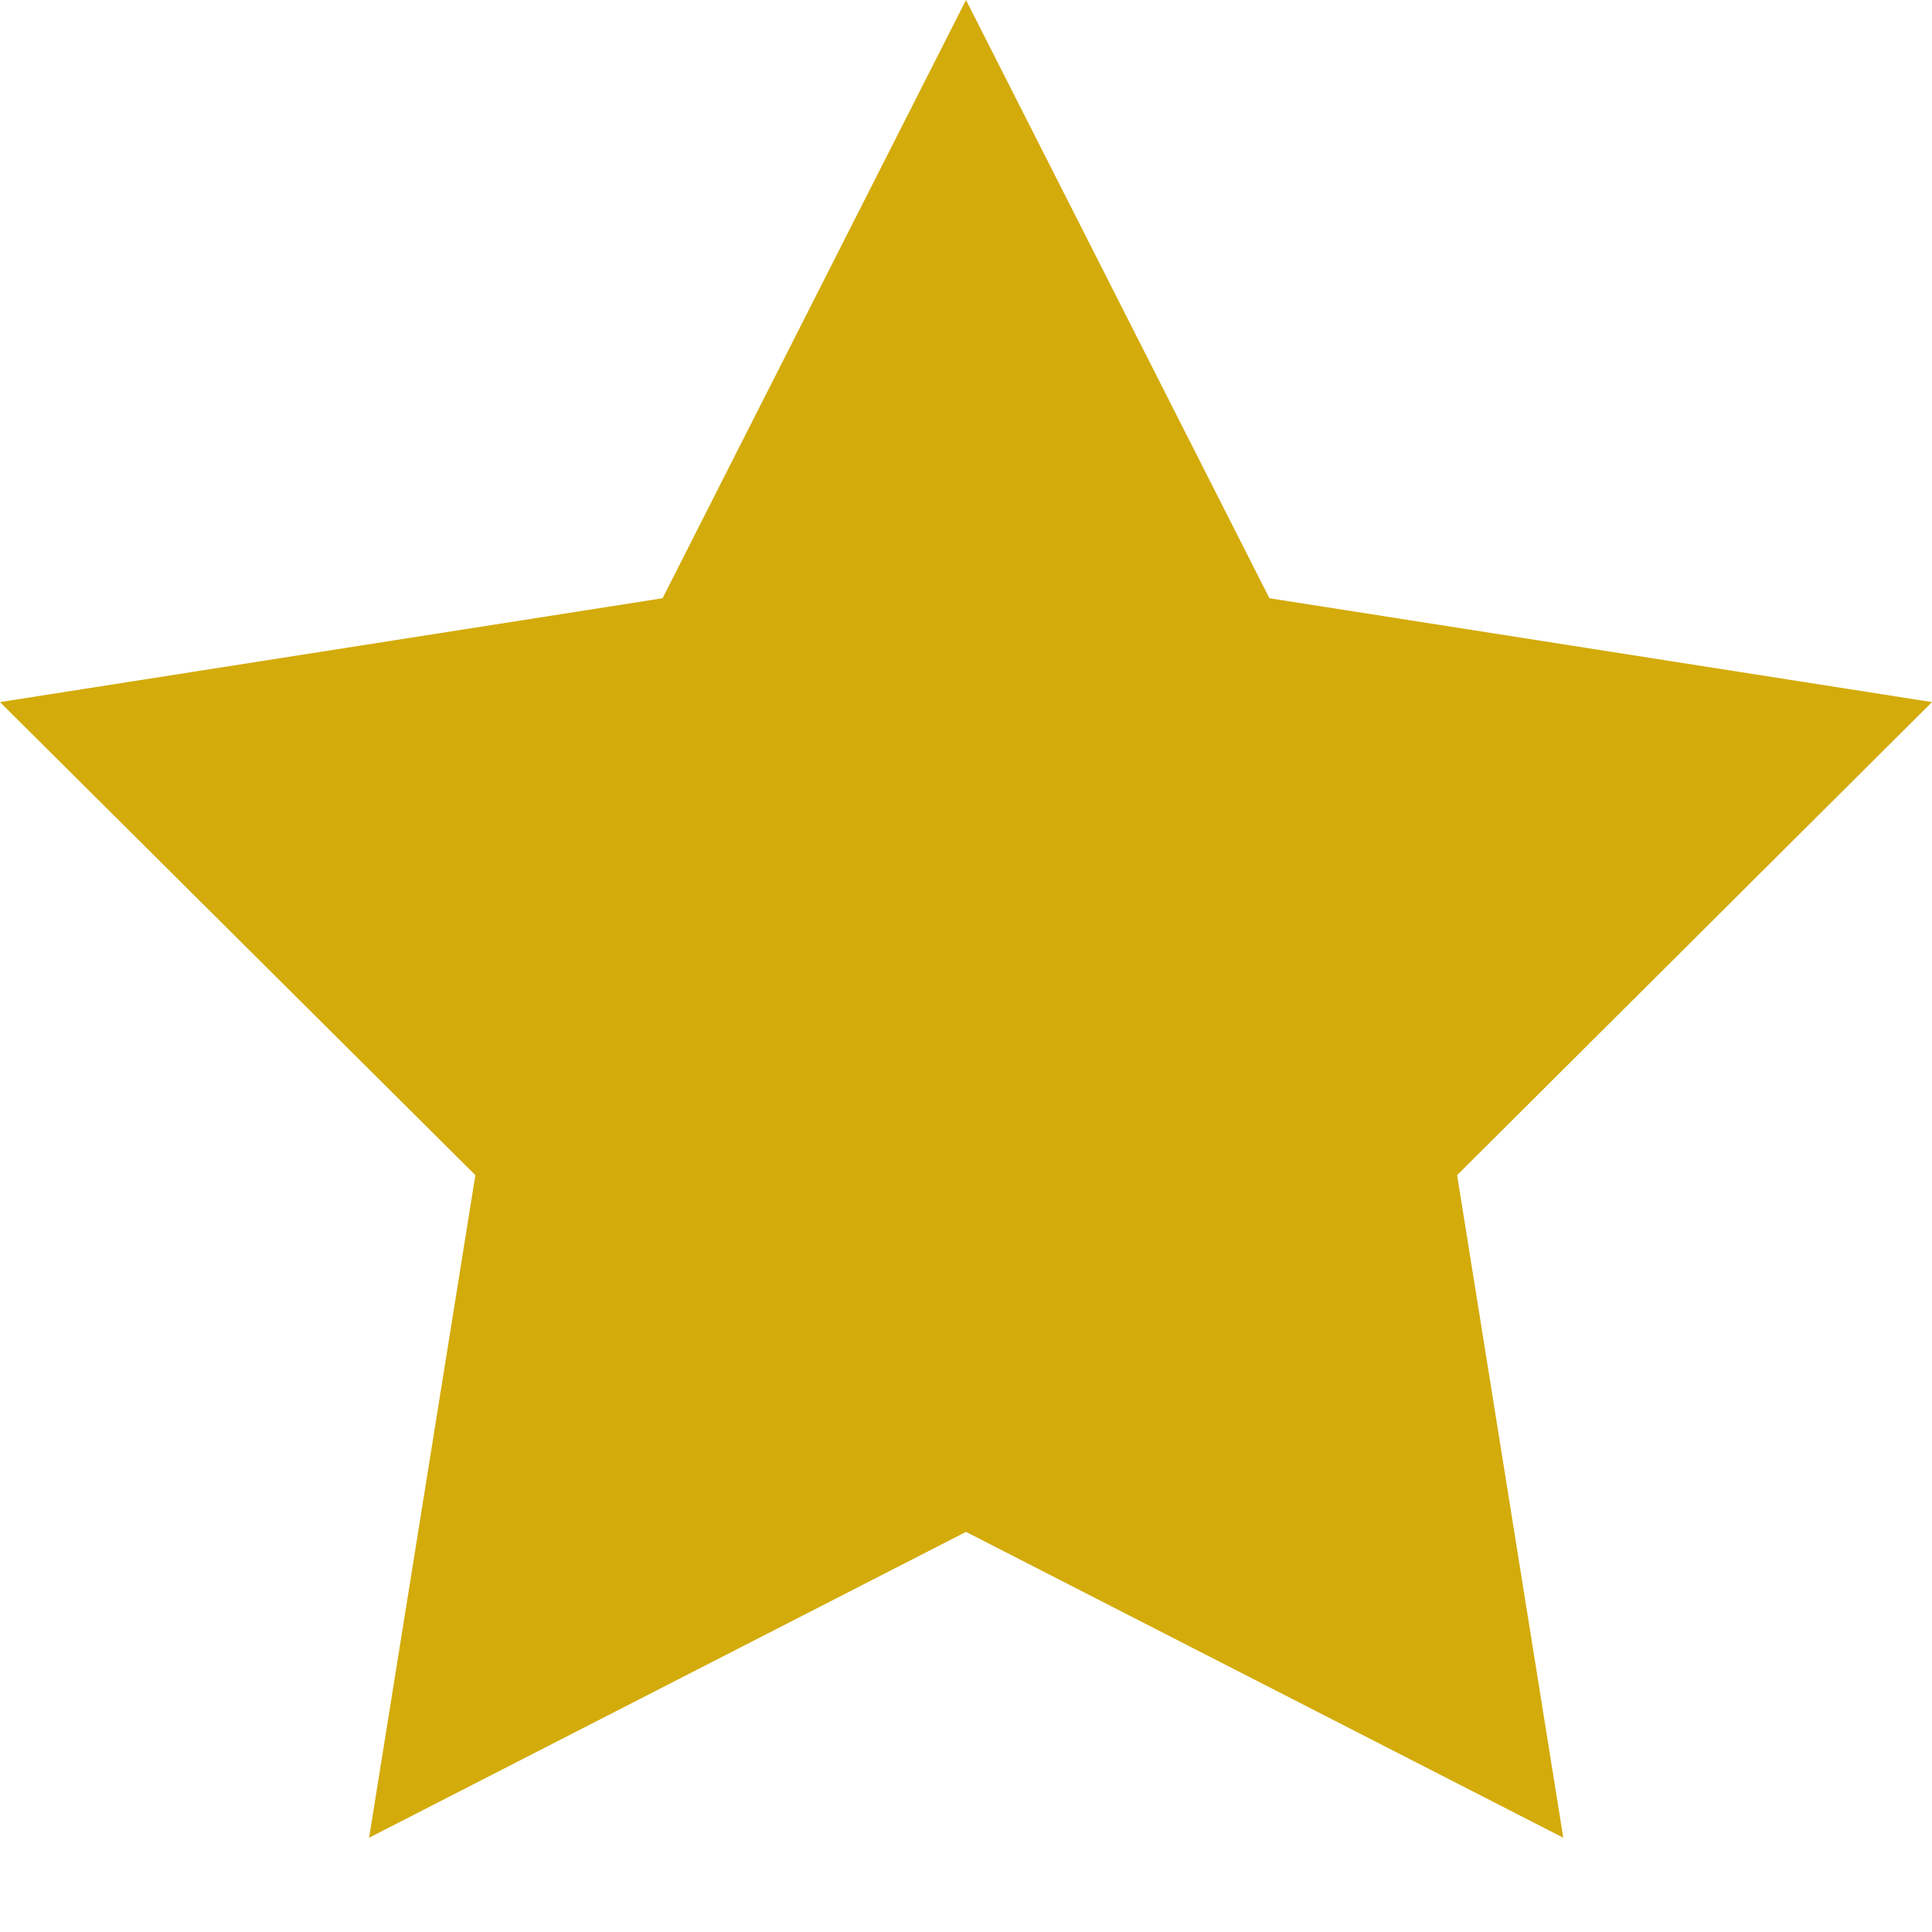
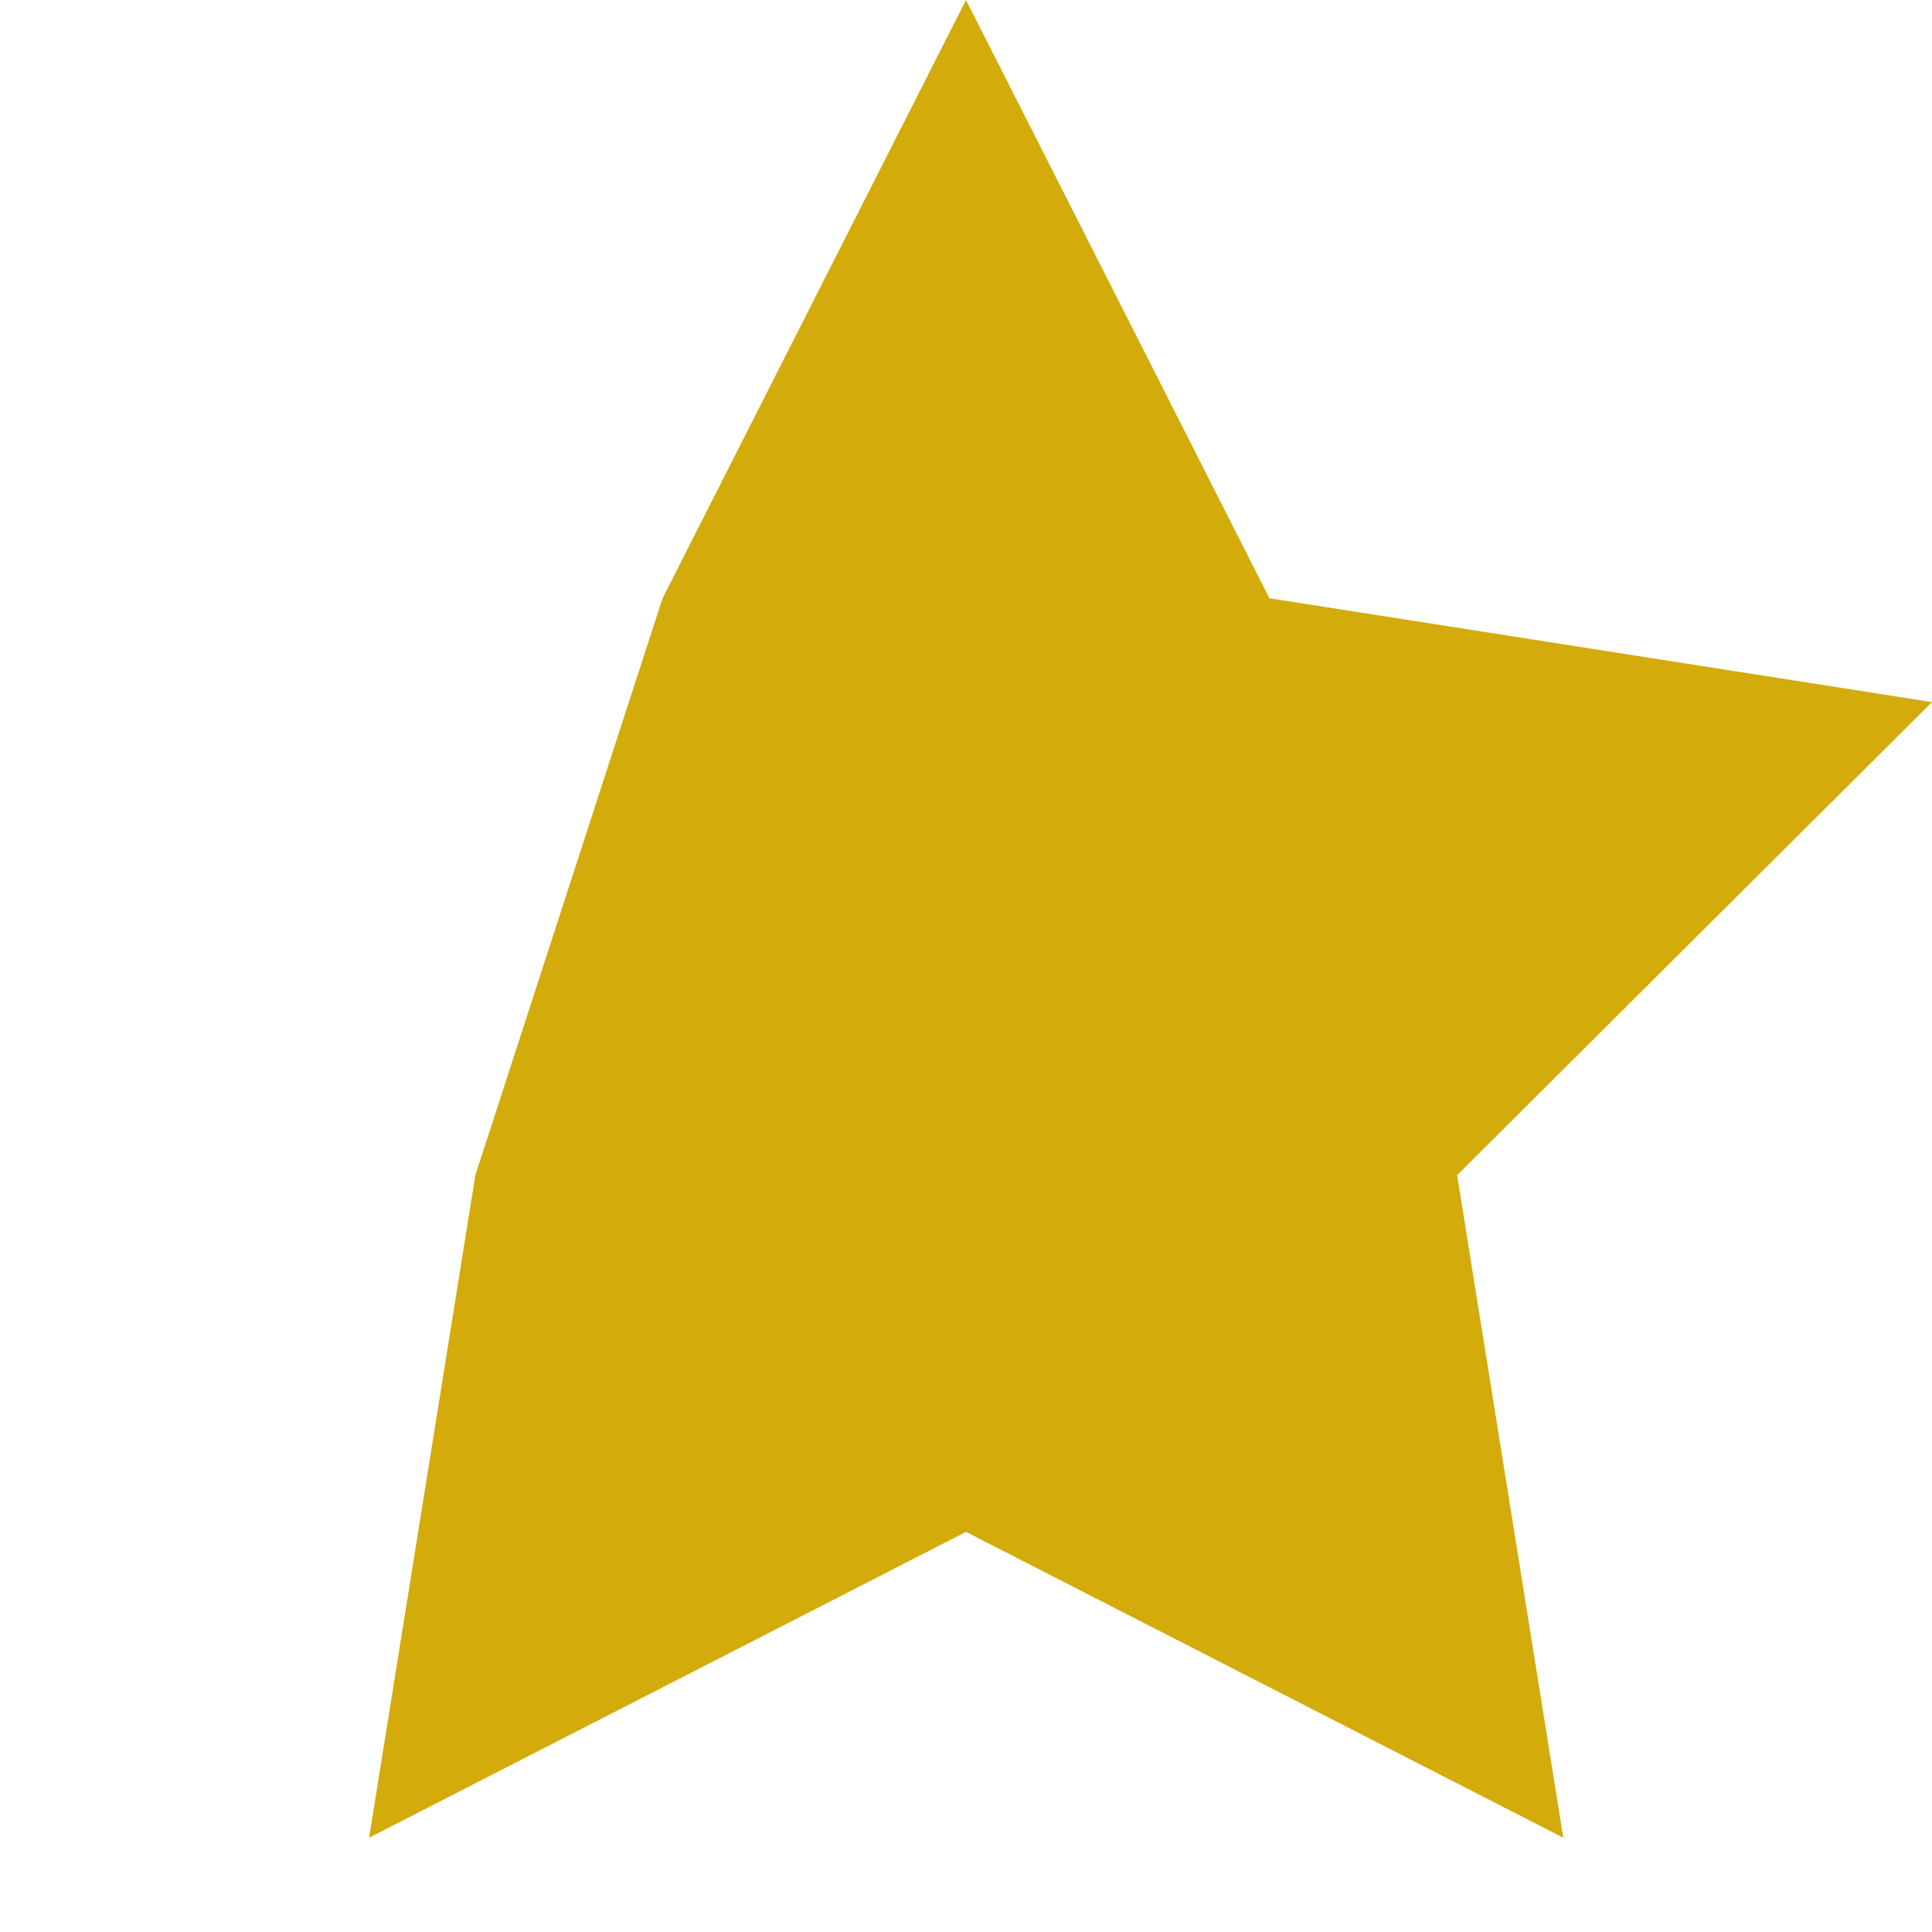
<svg xmlns="http://www.w3.org/2000/svg" preserveAspectRatio="none" width="100%" height="100%" overflow="visible" style="display: block;" viewBox="0 0 20 20" fill="none">
  <g id="Frame 25">
-     <path id="Vector" d="M10 0L13.141 6.193L20 7.268L15.084 12.165L16.183 19.024L10 15.858L3.821 19.024L4.921 12.165L0 7.268L6.859 6.193L10 0Z" fill="#D3AB0A" />
+     <path id="Vector" d="M10 0L13.141 6.193L20 7.268L15.084 12.165L16.183 19.024L10 15.858L3.821 19.024L4.921 12.165L6.859 6.193L10 0Z" fill="#D3AB0A" />
  </g>
</svg>